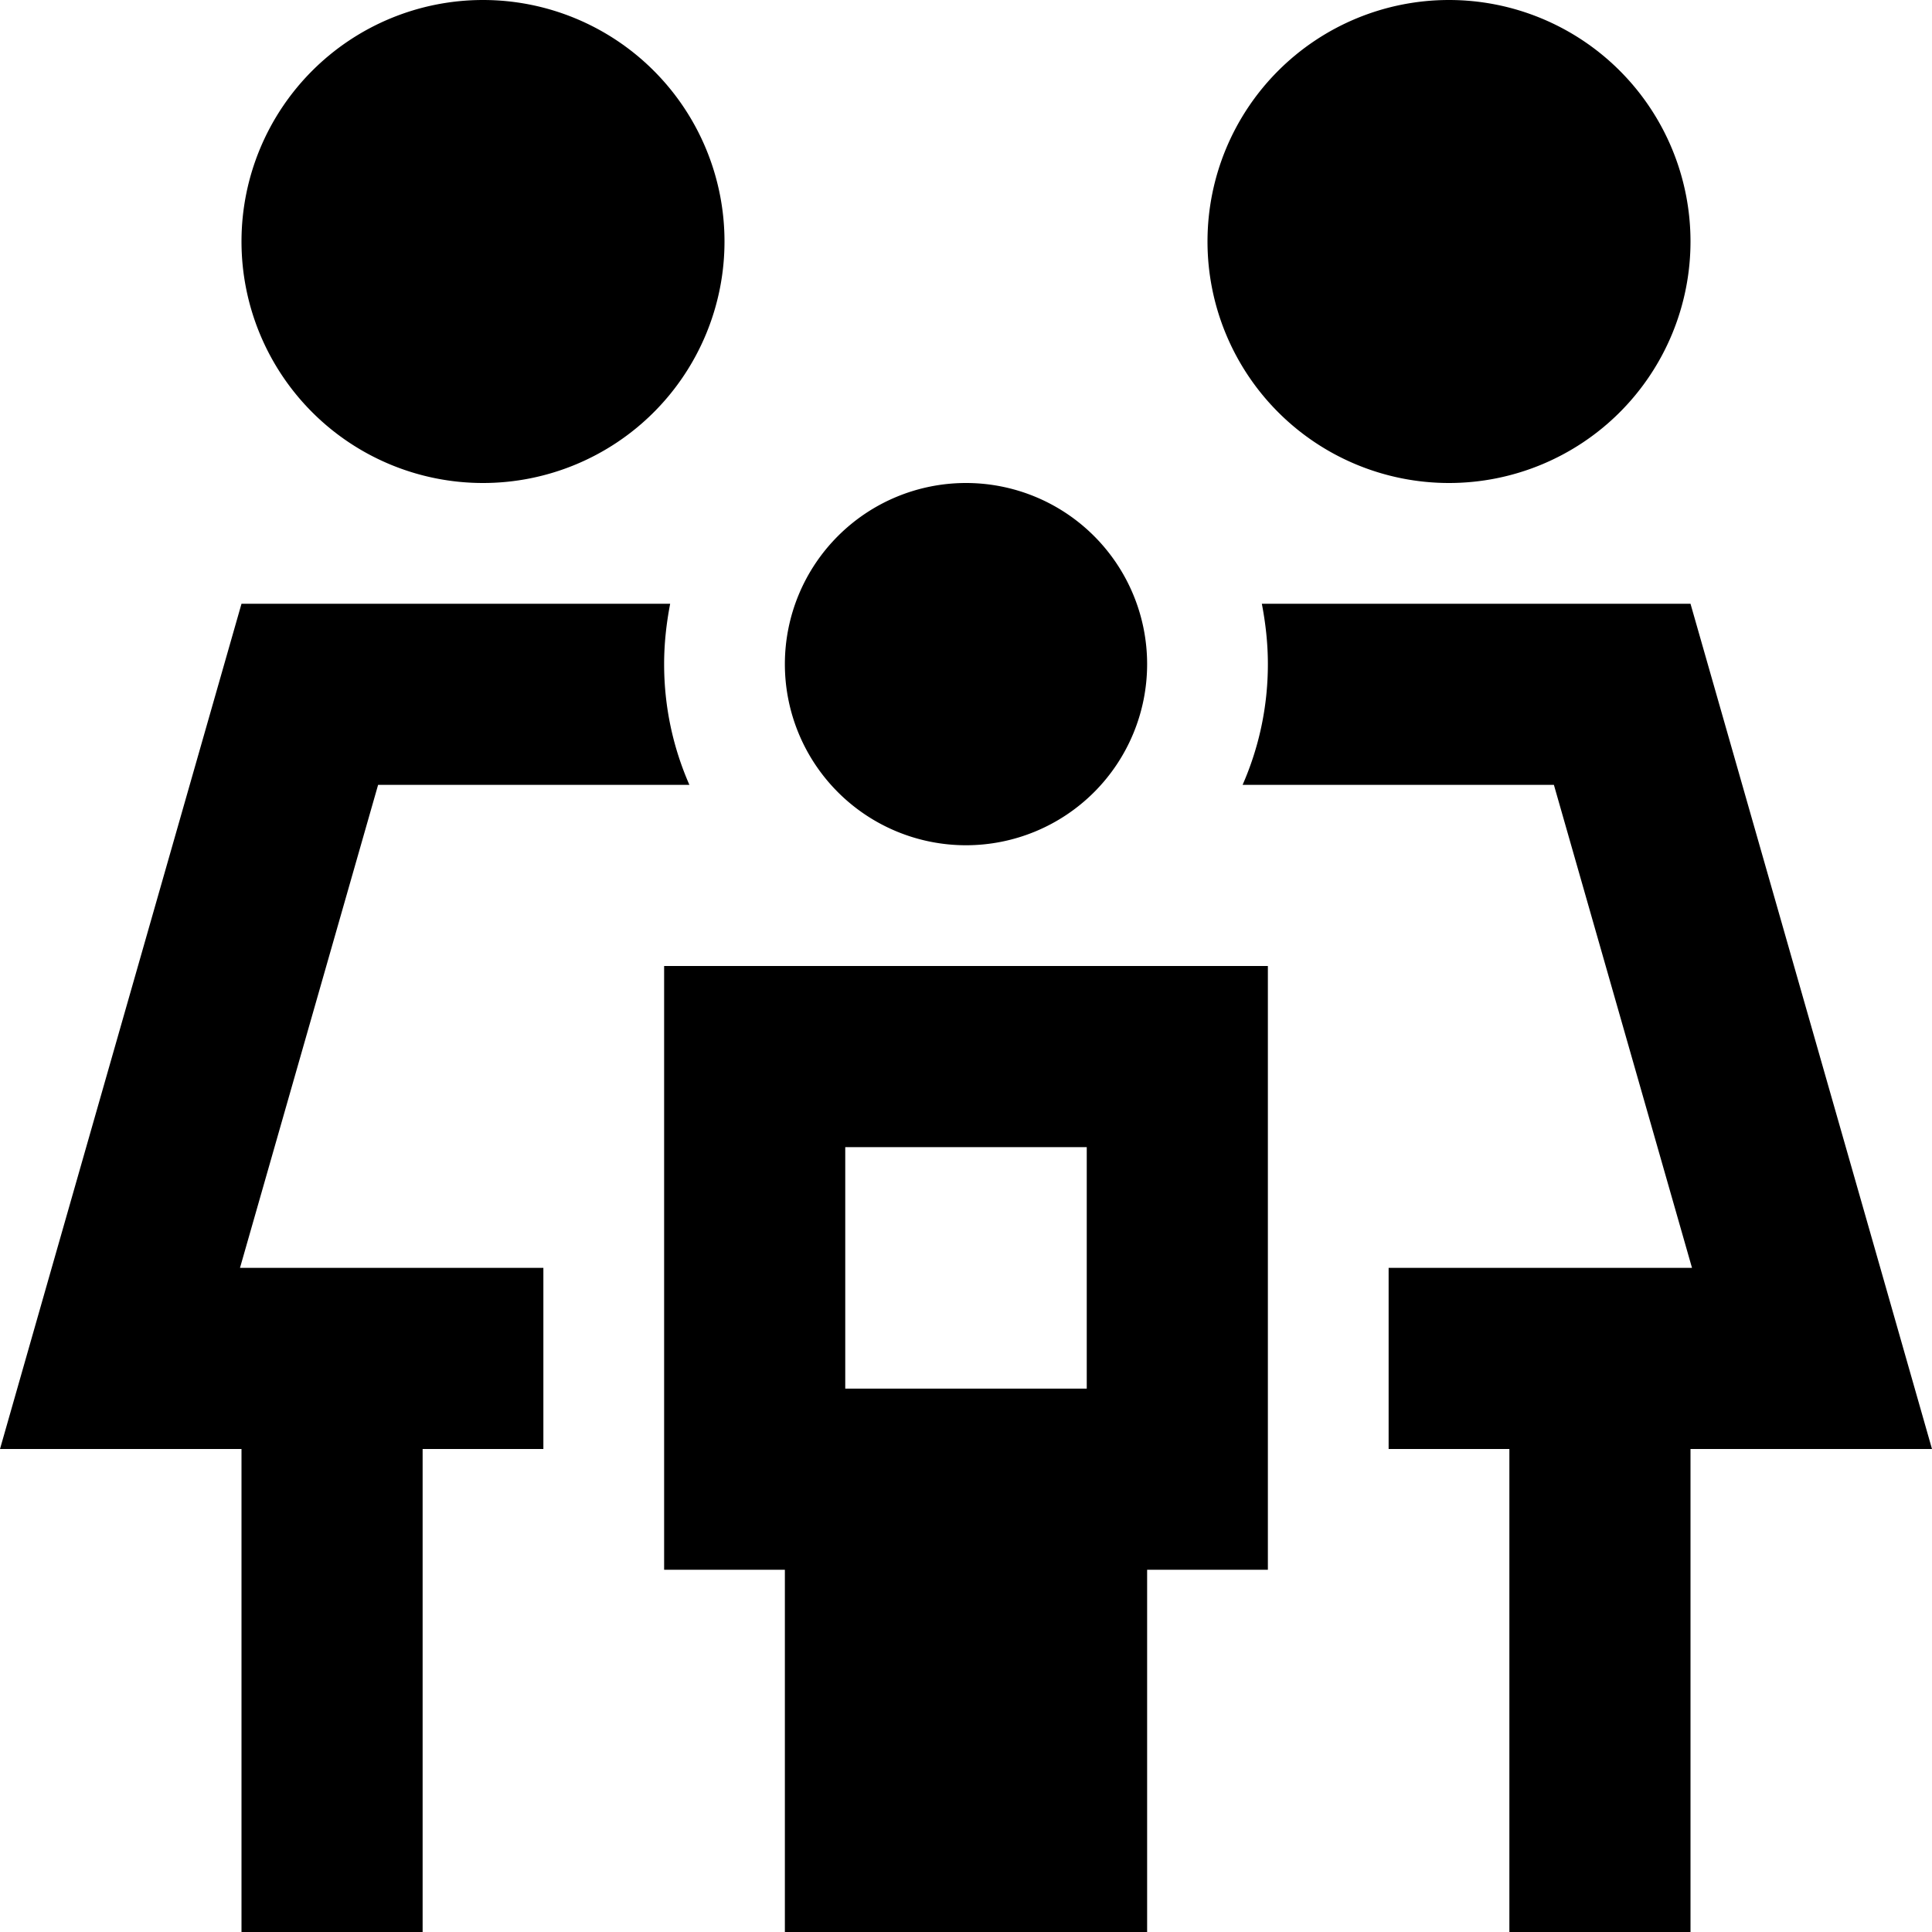
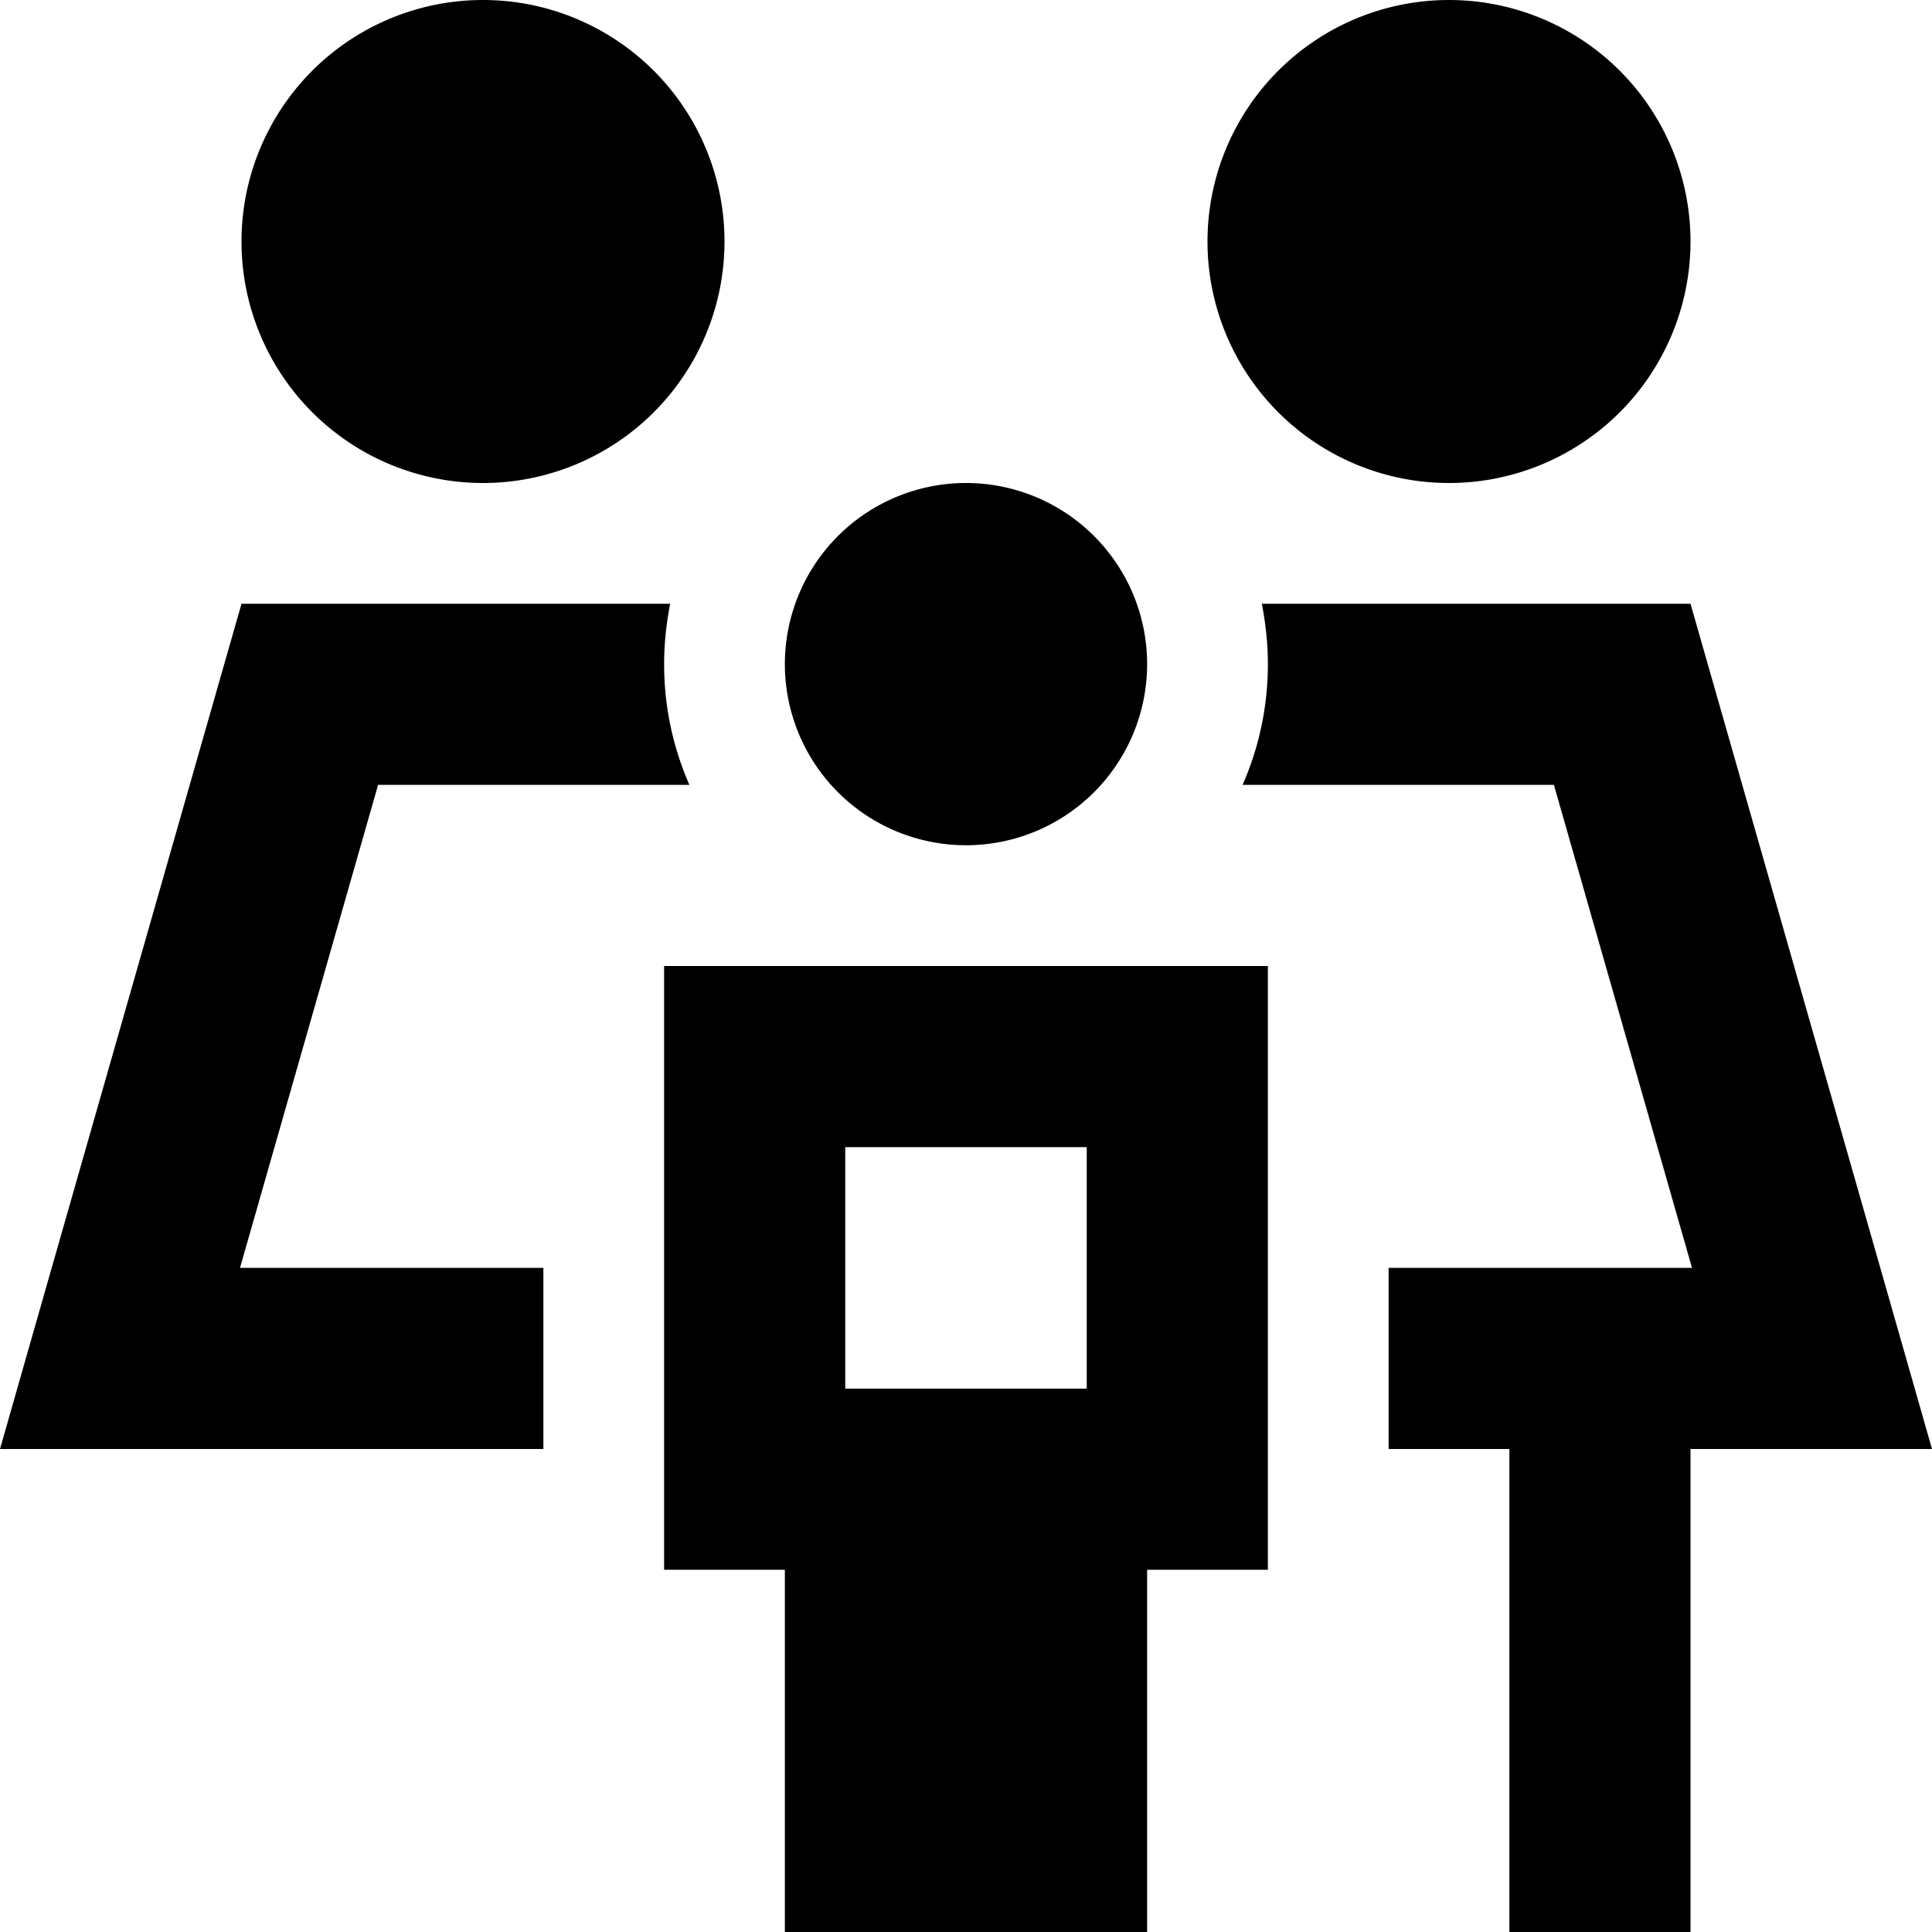
<svg xmlns="http://www.w3.org/2000/svg" viewBox="0 0 512 512">
-   <path d="M64 64a64 64 0 1 1 128 0A64 64 0 1 1 64 64zm36.2 144L63.6 336H144v48H112V488v24H64V488 384H49.9 0l13.7-48L64 160H177.6c-1 5.2-1.6 10.5-1.6 16c0 11.4 2.4 22.2 6.7 32H155.8 128 100.2zm229.1 0c4.3-9.8 6.7-20.6 6.7-32c0-5.5-.6-10.8-1.6-16H448l50.3 176L512 384H462.1 448V488v24H400V488 384H368V336h80.4L411.8 208H384 356.2 329.3zM320 64a64 64 0 1 1 128 0A64 64 0 1 1 320 64zm-64 64a48 48 0 1 1 0 96 48 48 0 1 1 0-96zm80 240v48H304v96H208V416H176V368 304 256h48 64 48v48 64zm-112 0h64V304H224v64z" />
+   <path d="M64 64a64 64 0 1 1 128 0A64 64 0 1 1 64 64zm36.2 144L63.6 336H144v48H112V488v24V488 384H49.9 0l13.7-48L64 160H177.6c-1 5.2-1.6 10.5-1.6 16c0 11.4 2.4 22.2 6.7 32H155.8 128 100.2zm229.1 0c4.3-9.8 6.7-20.6 6.7-32c0-5.5-.6-10.8-1.6-16H448l50.3 176L512 384H462.1 448V488v24H400V488 384H368V336h80.4L411.8 208H384 356.2 329.3zM320 64a64 64 0 1 1 128 0A64 64 0 1 1 320 64zm-64 64a48 48 0 1 1 0 96 48 48 0 1 1 0-96zm80 240v48H304v96H208V416H176V368 304 256h48 64 48v48 64zm-112 0h64V304H224v64z" />
</svg>